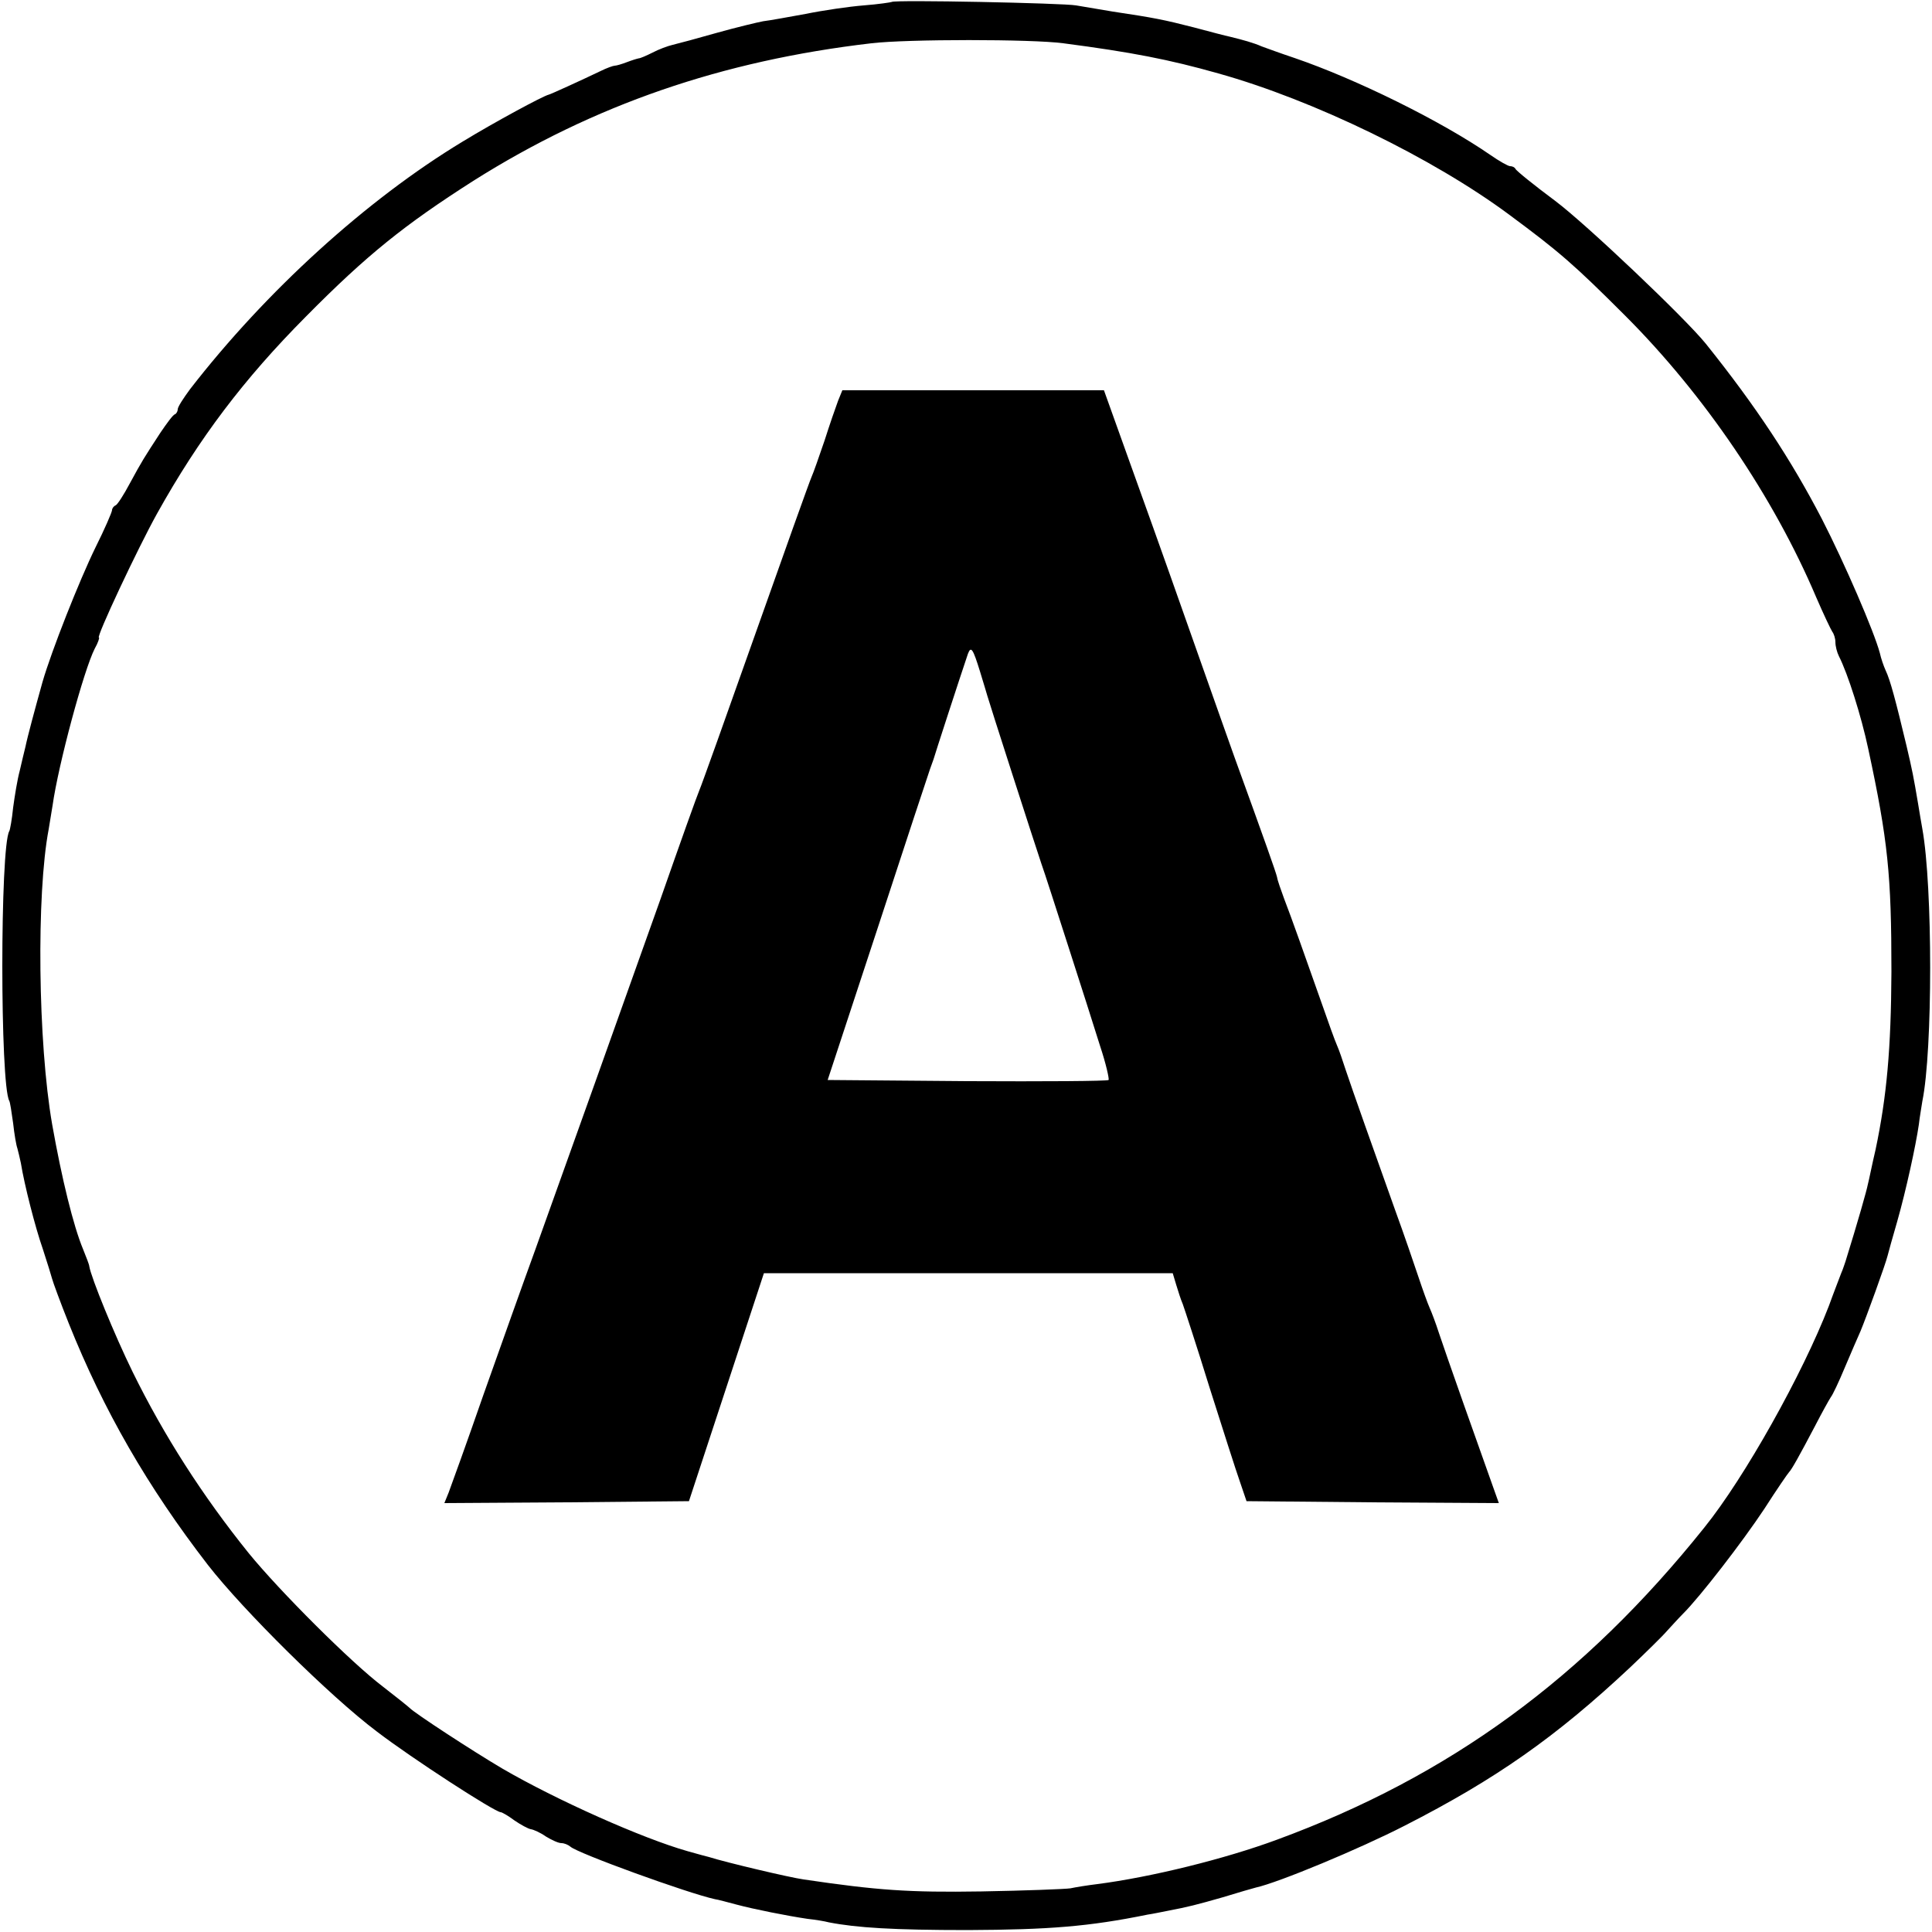
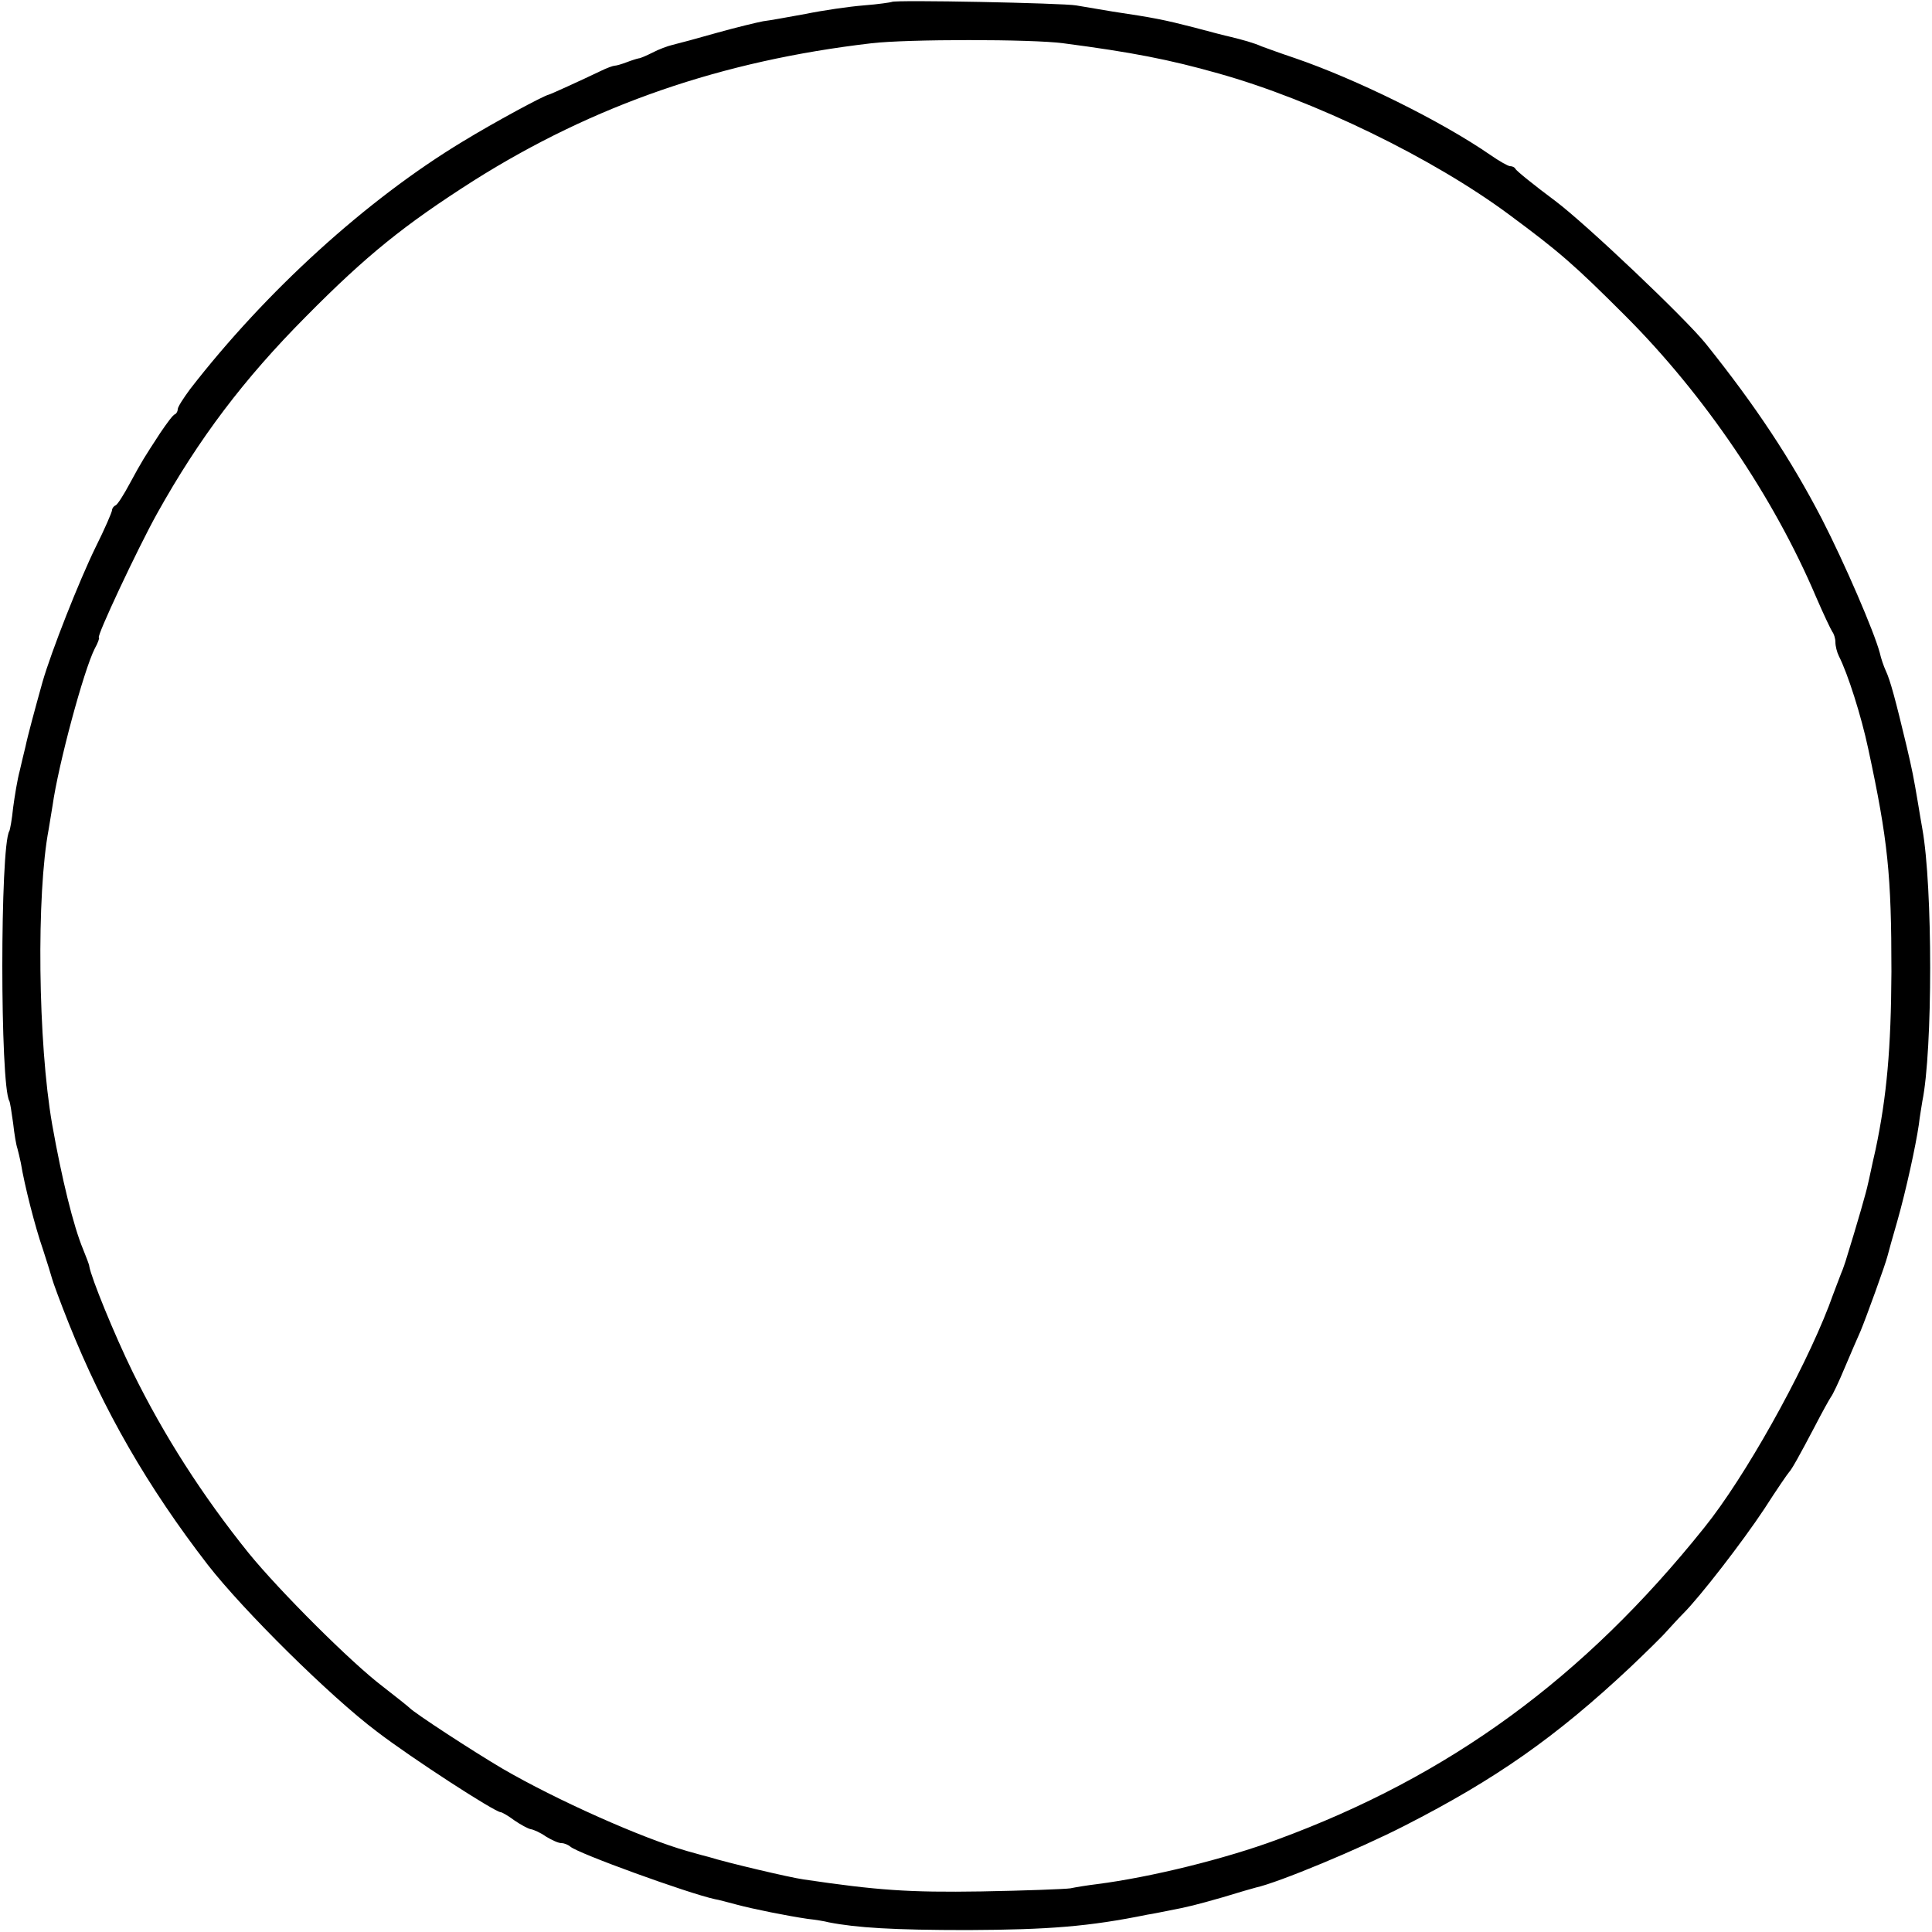
<svg xmlns="http://www.w3.org/2000/svg" version="1.0" width="500pt" height="500pt" viewBox="0 0 500 500" preserveAspectRatio="xMidYMid meet">
  <g transform="translate(0,500) scale(0.1,-0.1)" fill="#000000" stroke="none">
    <path d="M2308 4995 c-2 -1 -34 -6 -73 -9 -38 -3 -106 -13 -150 -22 -44 -8 -93 -17 -110 -19 -16 -3 -70 -16 -120 -30 -49 -14 -101 -28 -114 -31 -13 -3 -37 -12 -52 -20 -16 -8 -32 -15 -36 -15 -5 -1 -18 -5 -31 -10 -13 -5 -27 -9 -31 -9 -4 0 -21 -6 -37 -14 -48 -23 -129 -60 -134 -61 -14 -3 -140 -71 -222 -121 -250 -151 -510 -388 -706 -641 -17 -23 -32 -46 -32 -52 0 -5 -3 -11 -7 -13 -5 -1 -21 -23 -38 -48 -43 -66 -47 -72 -79 -131 -16 -30 -32 -55 -37 -57 -5 -2 -9 -8 -9 -12 0 -5 -19 -49 -43 -97 -42 -86 -114 -268 -137 -348 -19 -68 -39 -142 -44 -167 -3 -12 -10 -41 -15 -63 -6 -22 -13 -65 -17 -95 -3 -30 -8 -58 -10 -61 -24 -41 -24 -656 0 -698 2 -3 6 -29 10 -58 3 -28 8 -57 11 -65 2 -7 6 -24 9 -38 9 -56 37 -166 57 -223 11 -34 22 -69 24 -77 2 -8 21 -60 43 -115 90 -225 204 -423 360 -625 91 -117 316 -340 437 -431 90 -69 306 -209 321 -209 3 0 19 -9 35 -21 16 -11 36 -22 43 -23 7 -1 25 -9 39 -19 15 -9 32 -17 40 -17 7 0 17 -4 23 -9 18 -17 305 -121 374 -136 8 -1 33 -8 56 -14 45 -12 130 -29 184 -37 19 -2 44 -6 55 -9 72 -14 167 -20 360 -20 209 1 313 9 465 40 14 2 37 7 53 10 52 10 72 15 142 35 39 12 77 23 85 25 59 13 268 100 385 160 237 121 392 230 584 410 41 39 84 81 95 94 12 13 30 33 42 45 44 44 153 185 210 271 32 50 61 92 64 95 7 7 27 43 67 119 18 35 37 69 41 75 5 6 21 40 36 76 15 36 34 79 41 95 15 36 65 174 70 195 2 8 13 48 25 89 23 81 48 196 56 251 2 19 7 46 9 60 27 132 27 555 0 705 -3 17 -8 46 -11 65 -12 71 -15 86 -30 150 -28 117 -42 170 -54 195 -5 11 -12 31 -15 45 -15 56 -91 232 -150 347 -80 154 -171 292 -300 453 -53 66 -310 310 -390 370 -55 41 -101 78 -103 83 -2 4 -8 7 -14 7 -5 0 -28 13 -51 29 -129 89 -349 197 -507 251 -36 12 -74 26 -85 30 -20 9 -49 17 -82 25 -10 2 -52 13 -93 24 -78 20 -103 25 -210 41 -36 6 -78 13 -95 16 -32 6 -471 15 -477 9z m444 -107 c176 -23 274 -42 401 -78 247 -69 555 -219 752 -365 131 -97 169 -130 301 -262 205 -205 384 -469 494 -728 19 -44 38 -84 42 -90 4 -5 8 -17 8 -27 0 -10 4 -26 9 -36 23 -45 58 -155 76 -240 51 -237 60 -326 60 -577 -1 -199 -12 -322 -41 -460 -9 -38 -17 -79 -20 -90 -3 -16 -26 -97 -58 -200 -2 -5 -6 -19 -11 -30 -4 -11 -19 -49 -32 -85 -68 -176 -218 -444 -322 -573 -312 -390 -660 -644 -1106 -808 -135 -50 -326 -97 -465 -115 -25 -3 -56 -8 -70 -11 -14 -2 -117 -6 -230 -8 -189 -3 -270 3 -460 31 -36 5 -201 44 -245 58 -5 1 -30 8 -55 15 -117 33 -341 133 -480 214 -78 46 -228 144 -240 157 -3 3 -34 28 -69 55 -82 62 -267 247 -347 345 -120 149 -220 305 -301 470 -47 96 -107 243 -112 273 0 4 -8 24 -16 44 -25 60 -55 182 -80 323 -37 212 -41 597 -9 764 2 11 6 38 10 61 15 107 81 351 109 406 9 16 13 29 11 29 -8 0 101 232 150 320 109 196 226 350 385 510 159 161 257 239 434 352 312 197 644 311 1030 356 92 11 416 11 497 0z" />
-     <path d="M2169 3963 c-6 -16 -22 -62 -35 -103 -14 -41 -29 -84 -34 -95 -5 -11 -70 -193 -145 -405 -75 -212 -140 -394 -145 -405 -5 -11 -50 -137 -100 -280 -128 -360 -209 -586 -325 -910 -30 -82 -90 -251 -134 -375 -43 -124 -84 -237 -90 -253 l-11 -27 317 2 316 3 97 295 97 295 529 0 529 0 9 -30 c5 -16 12 -39 17 -50 4 -11 36 -108 69 -215 34 -107 69 -217 79 -245 l17 -50 326 -3 327 -2 -15 42 c-32 89 -126 355 -140 398 -8 25 -19 54 -24 65 -5 11 -18 47 -29 80 -11 33 -38 112 -61 175 -56 157 -109 306 -127 360 -8 25 -18 54 -23 65 -5 11 -23 61 -40 110 -42 119 -78 221 -97 270 -8 22 -17 47 -18 55 -3 13 -32 95 -110 310 -13 36 -51 144 -85 240 -70 198 -91 259 -186 523 l-67 187 -339 0 -338 0 -11 -27z m367 -700 c10 -32 18 -60 19 -63 2 -9 126 -394 140 -435 8 -22 39 -119 70 -215 31 -96 68 -212 82 -257 15 -45 24 -85 22 -88 -3 -3 -168 -4 -366 -3 l-361 3 130 395 c71 217 132 402 135 410 3 8 7 20 9 25 2 8 67 208 89 273 8 21 13 13 31 -45z" />
  </g>
</svg>